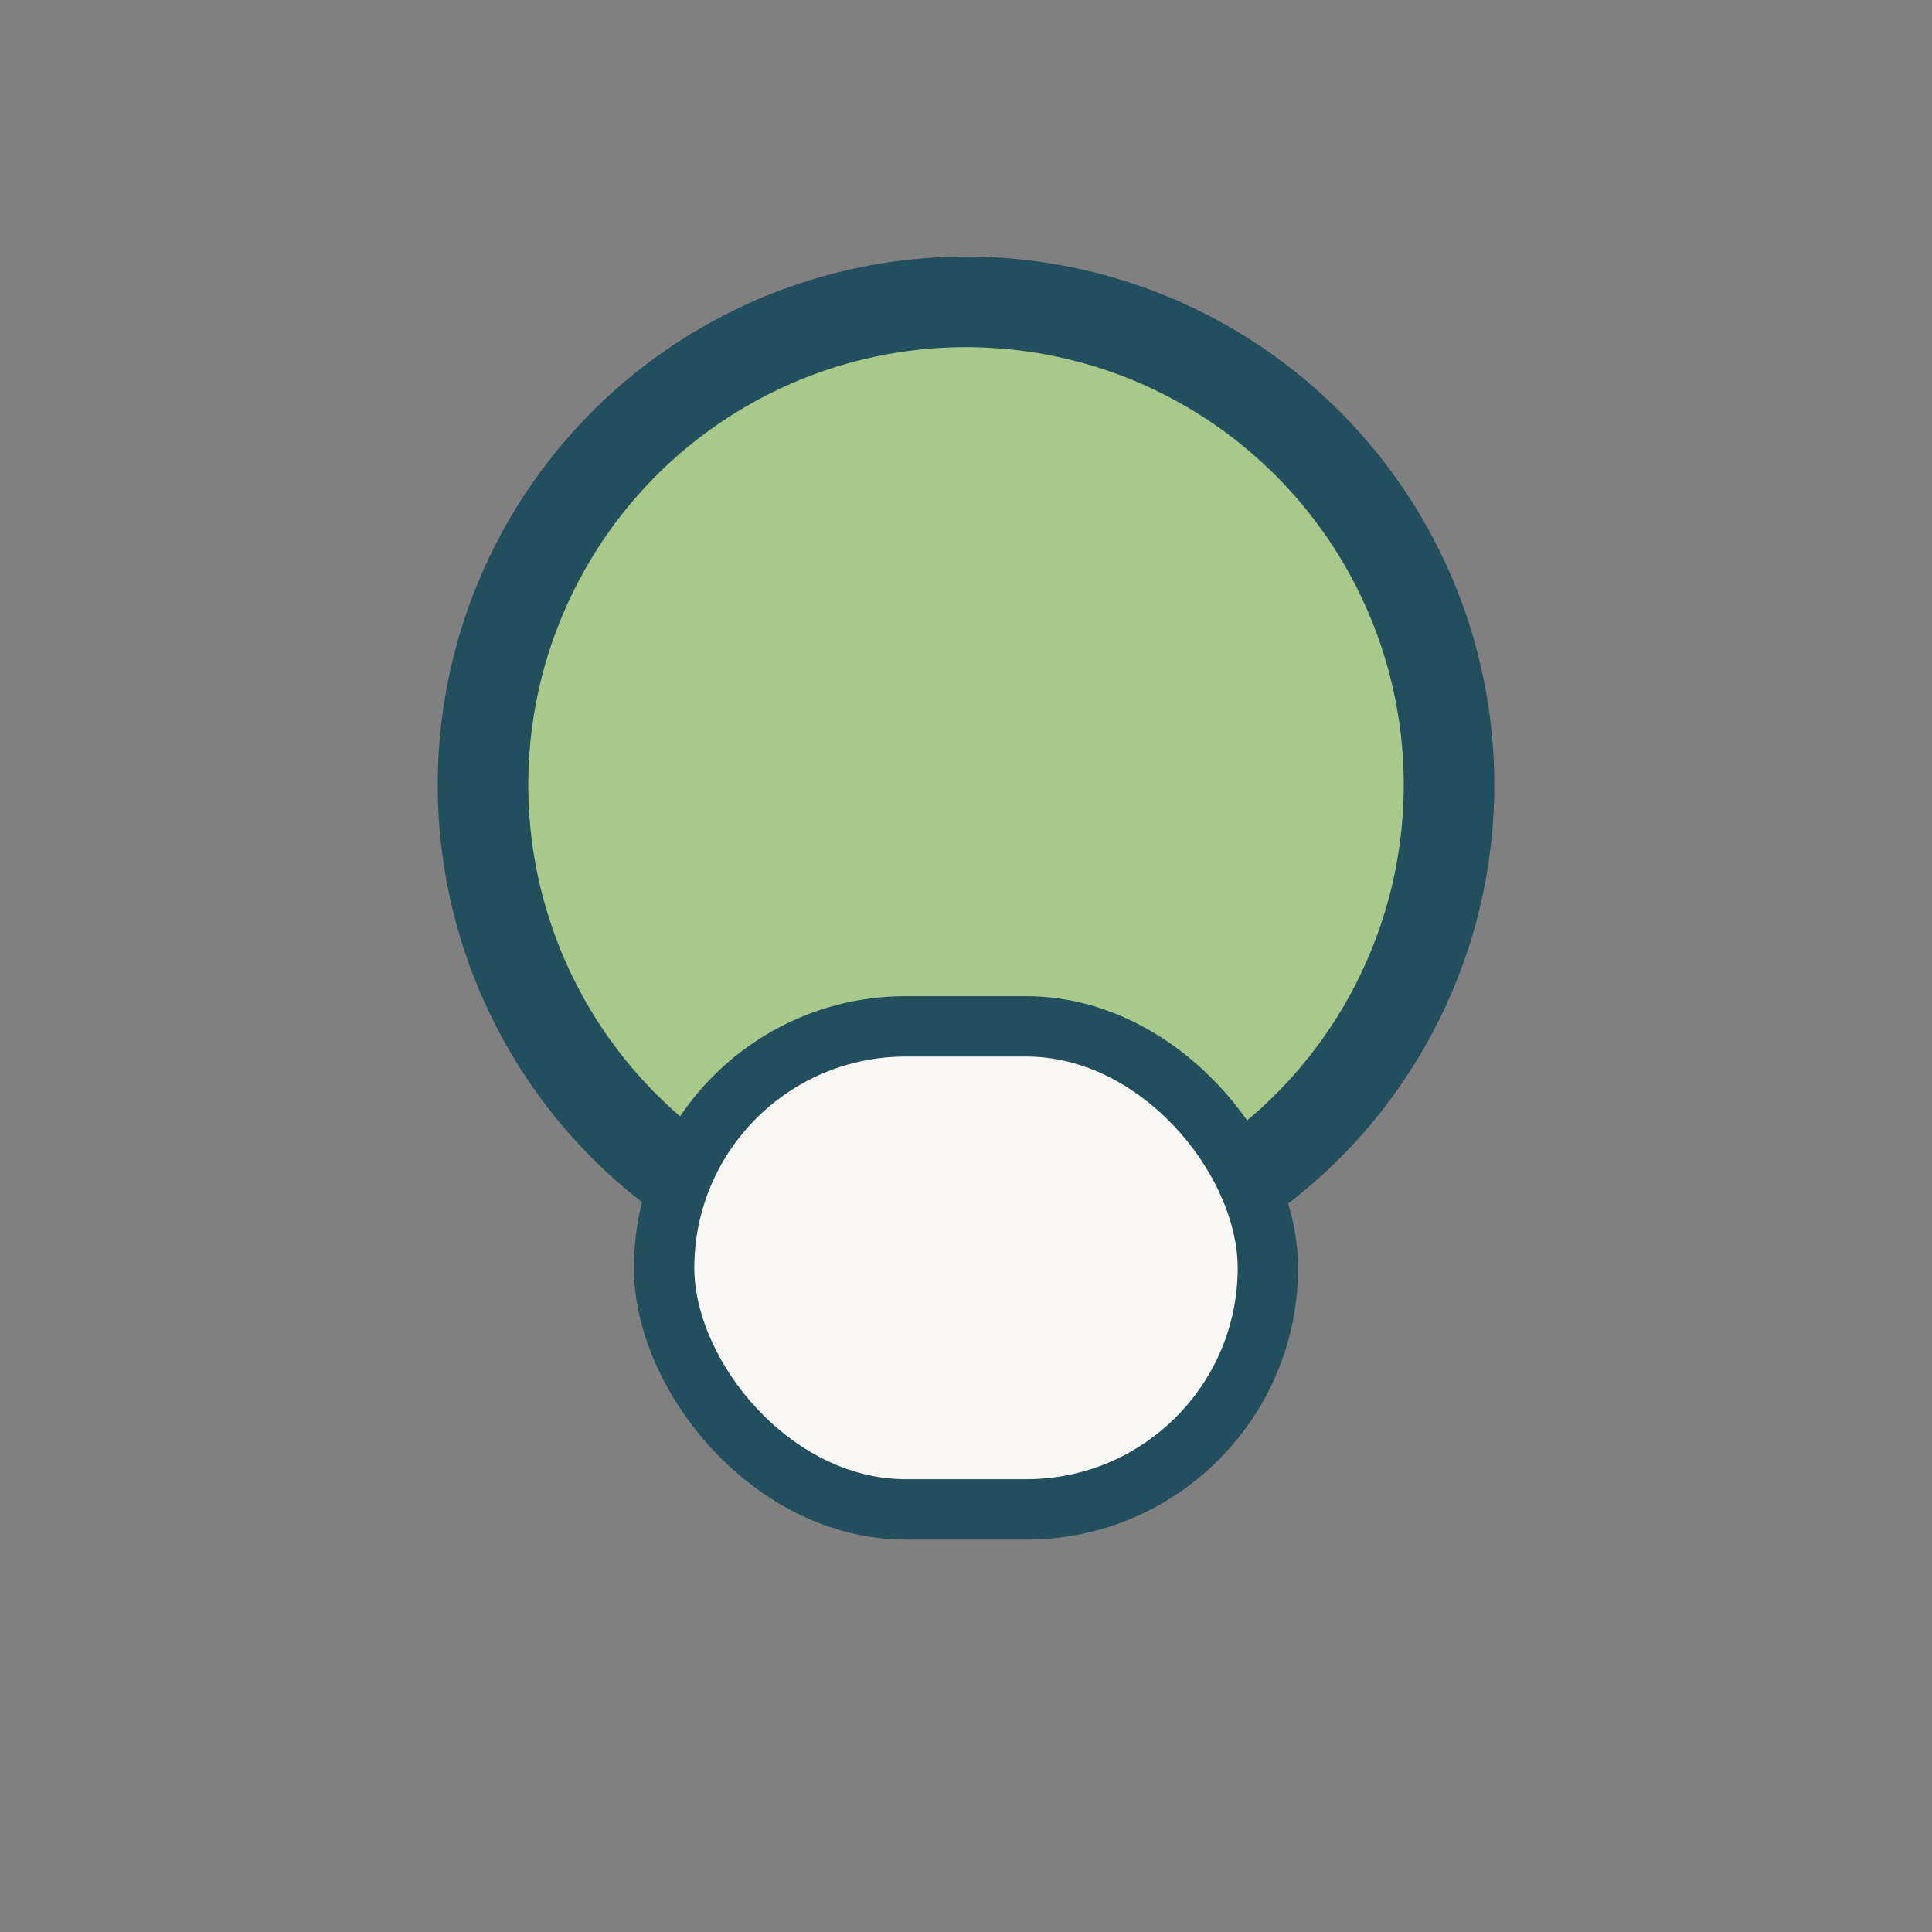
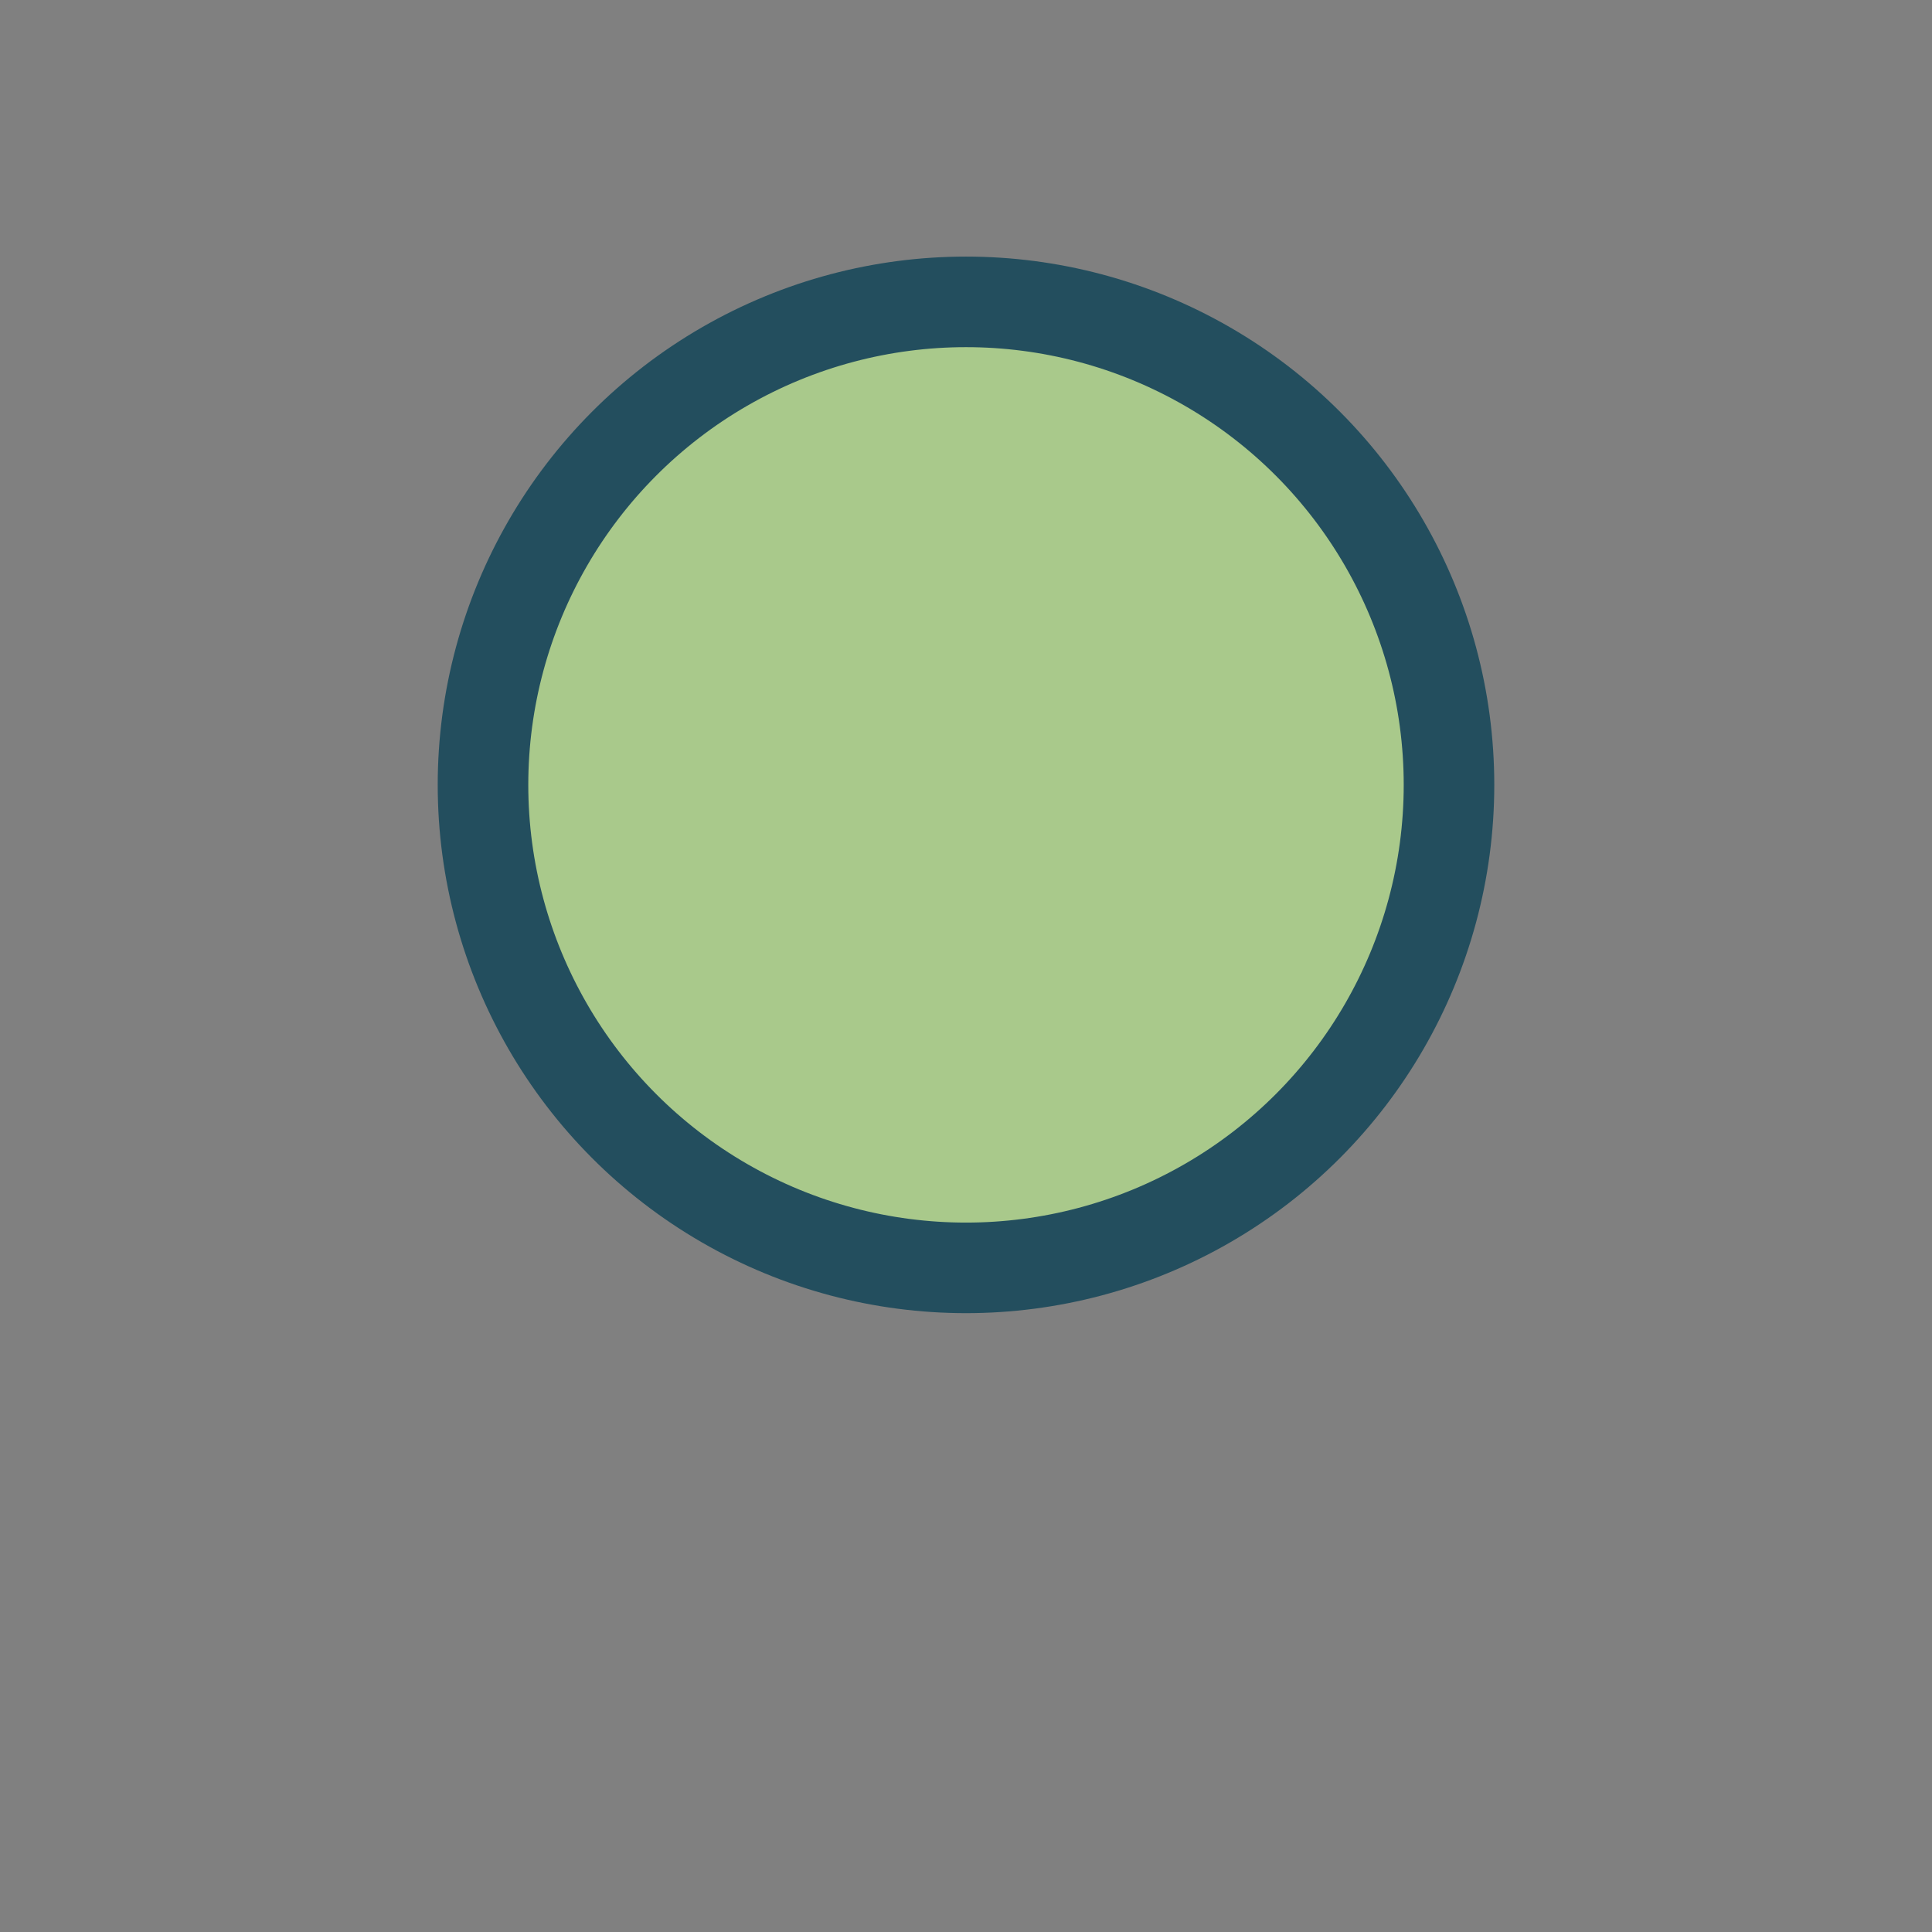
<svg xmlns="http://www.w3.org/2000/svg" width="32" height="32" viewBox="0 0 32 32">
  <rect x="0" y="0" width="32" height="32" fill="#808080" stroke="none" />
  <circle cx="16" cy="13" r="8" fill="#A9C98B" stroke="#234E5E" stroke-width="1.5" />
-   <rect x="11" y="17" width="10" height="8" rx="4" fill="#FAF8F5" stroke="#234E5E" />
</svg>